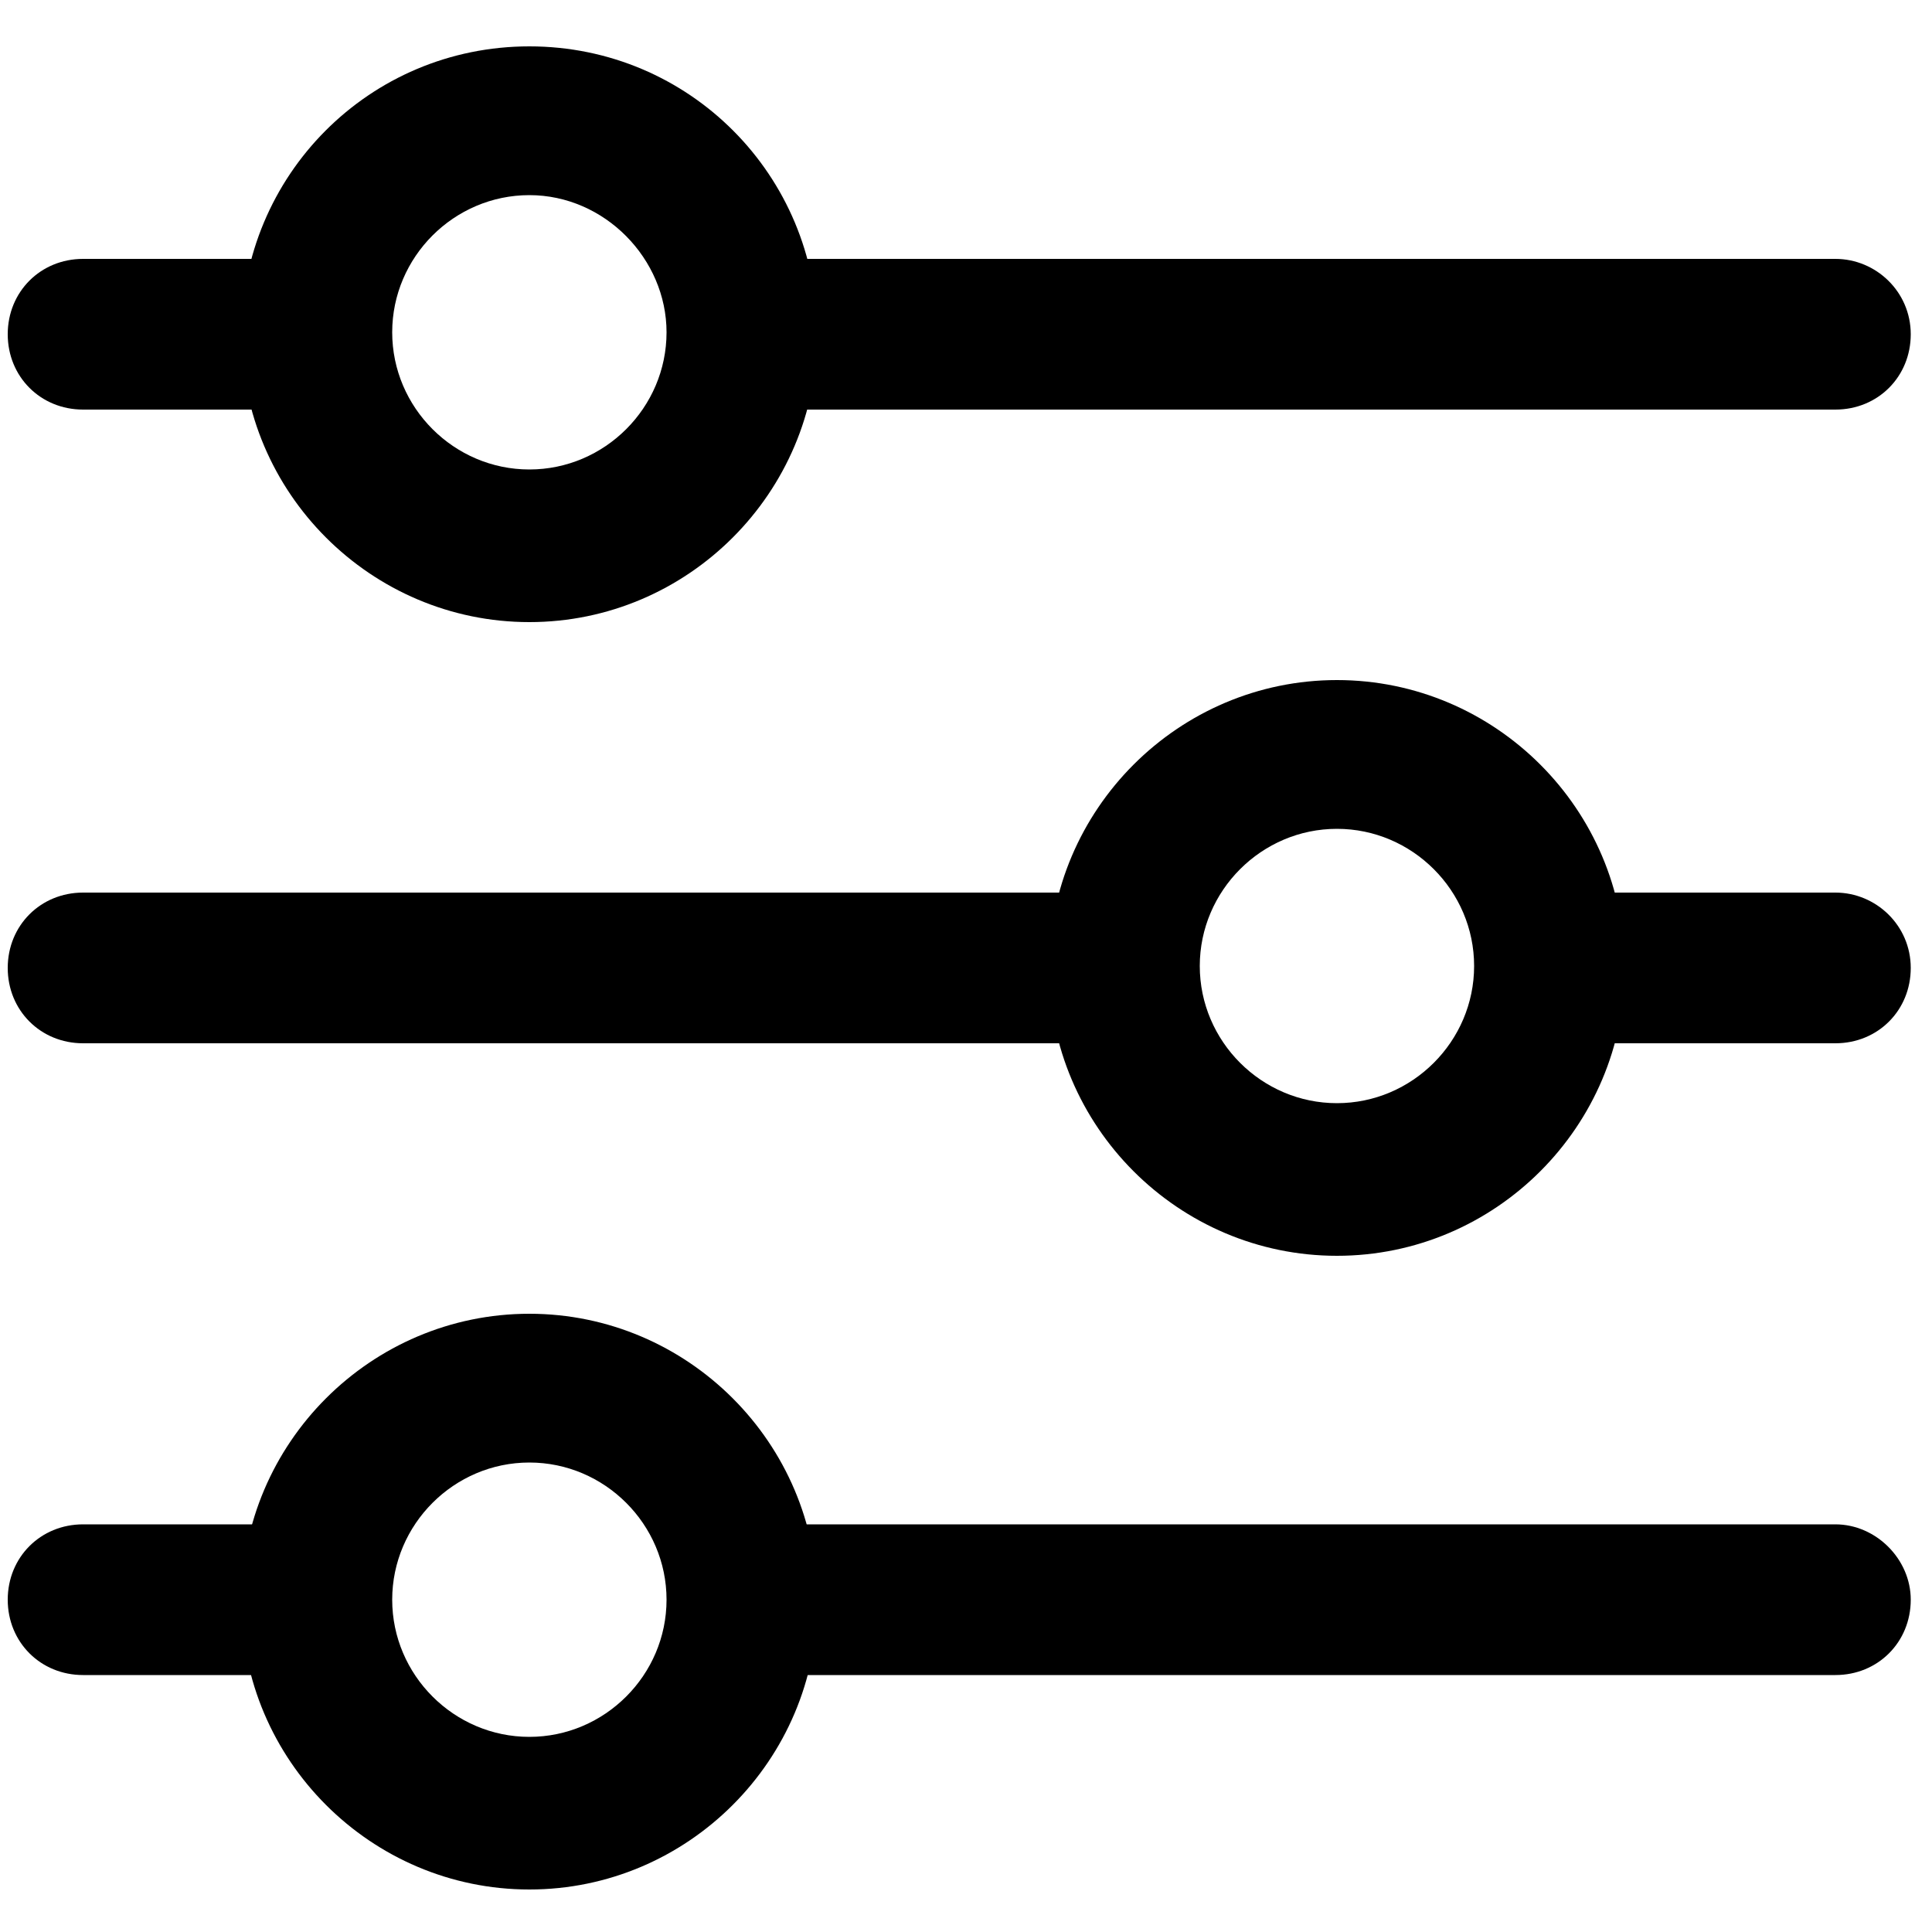
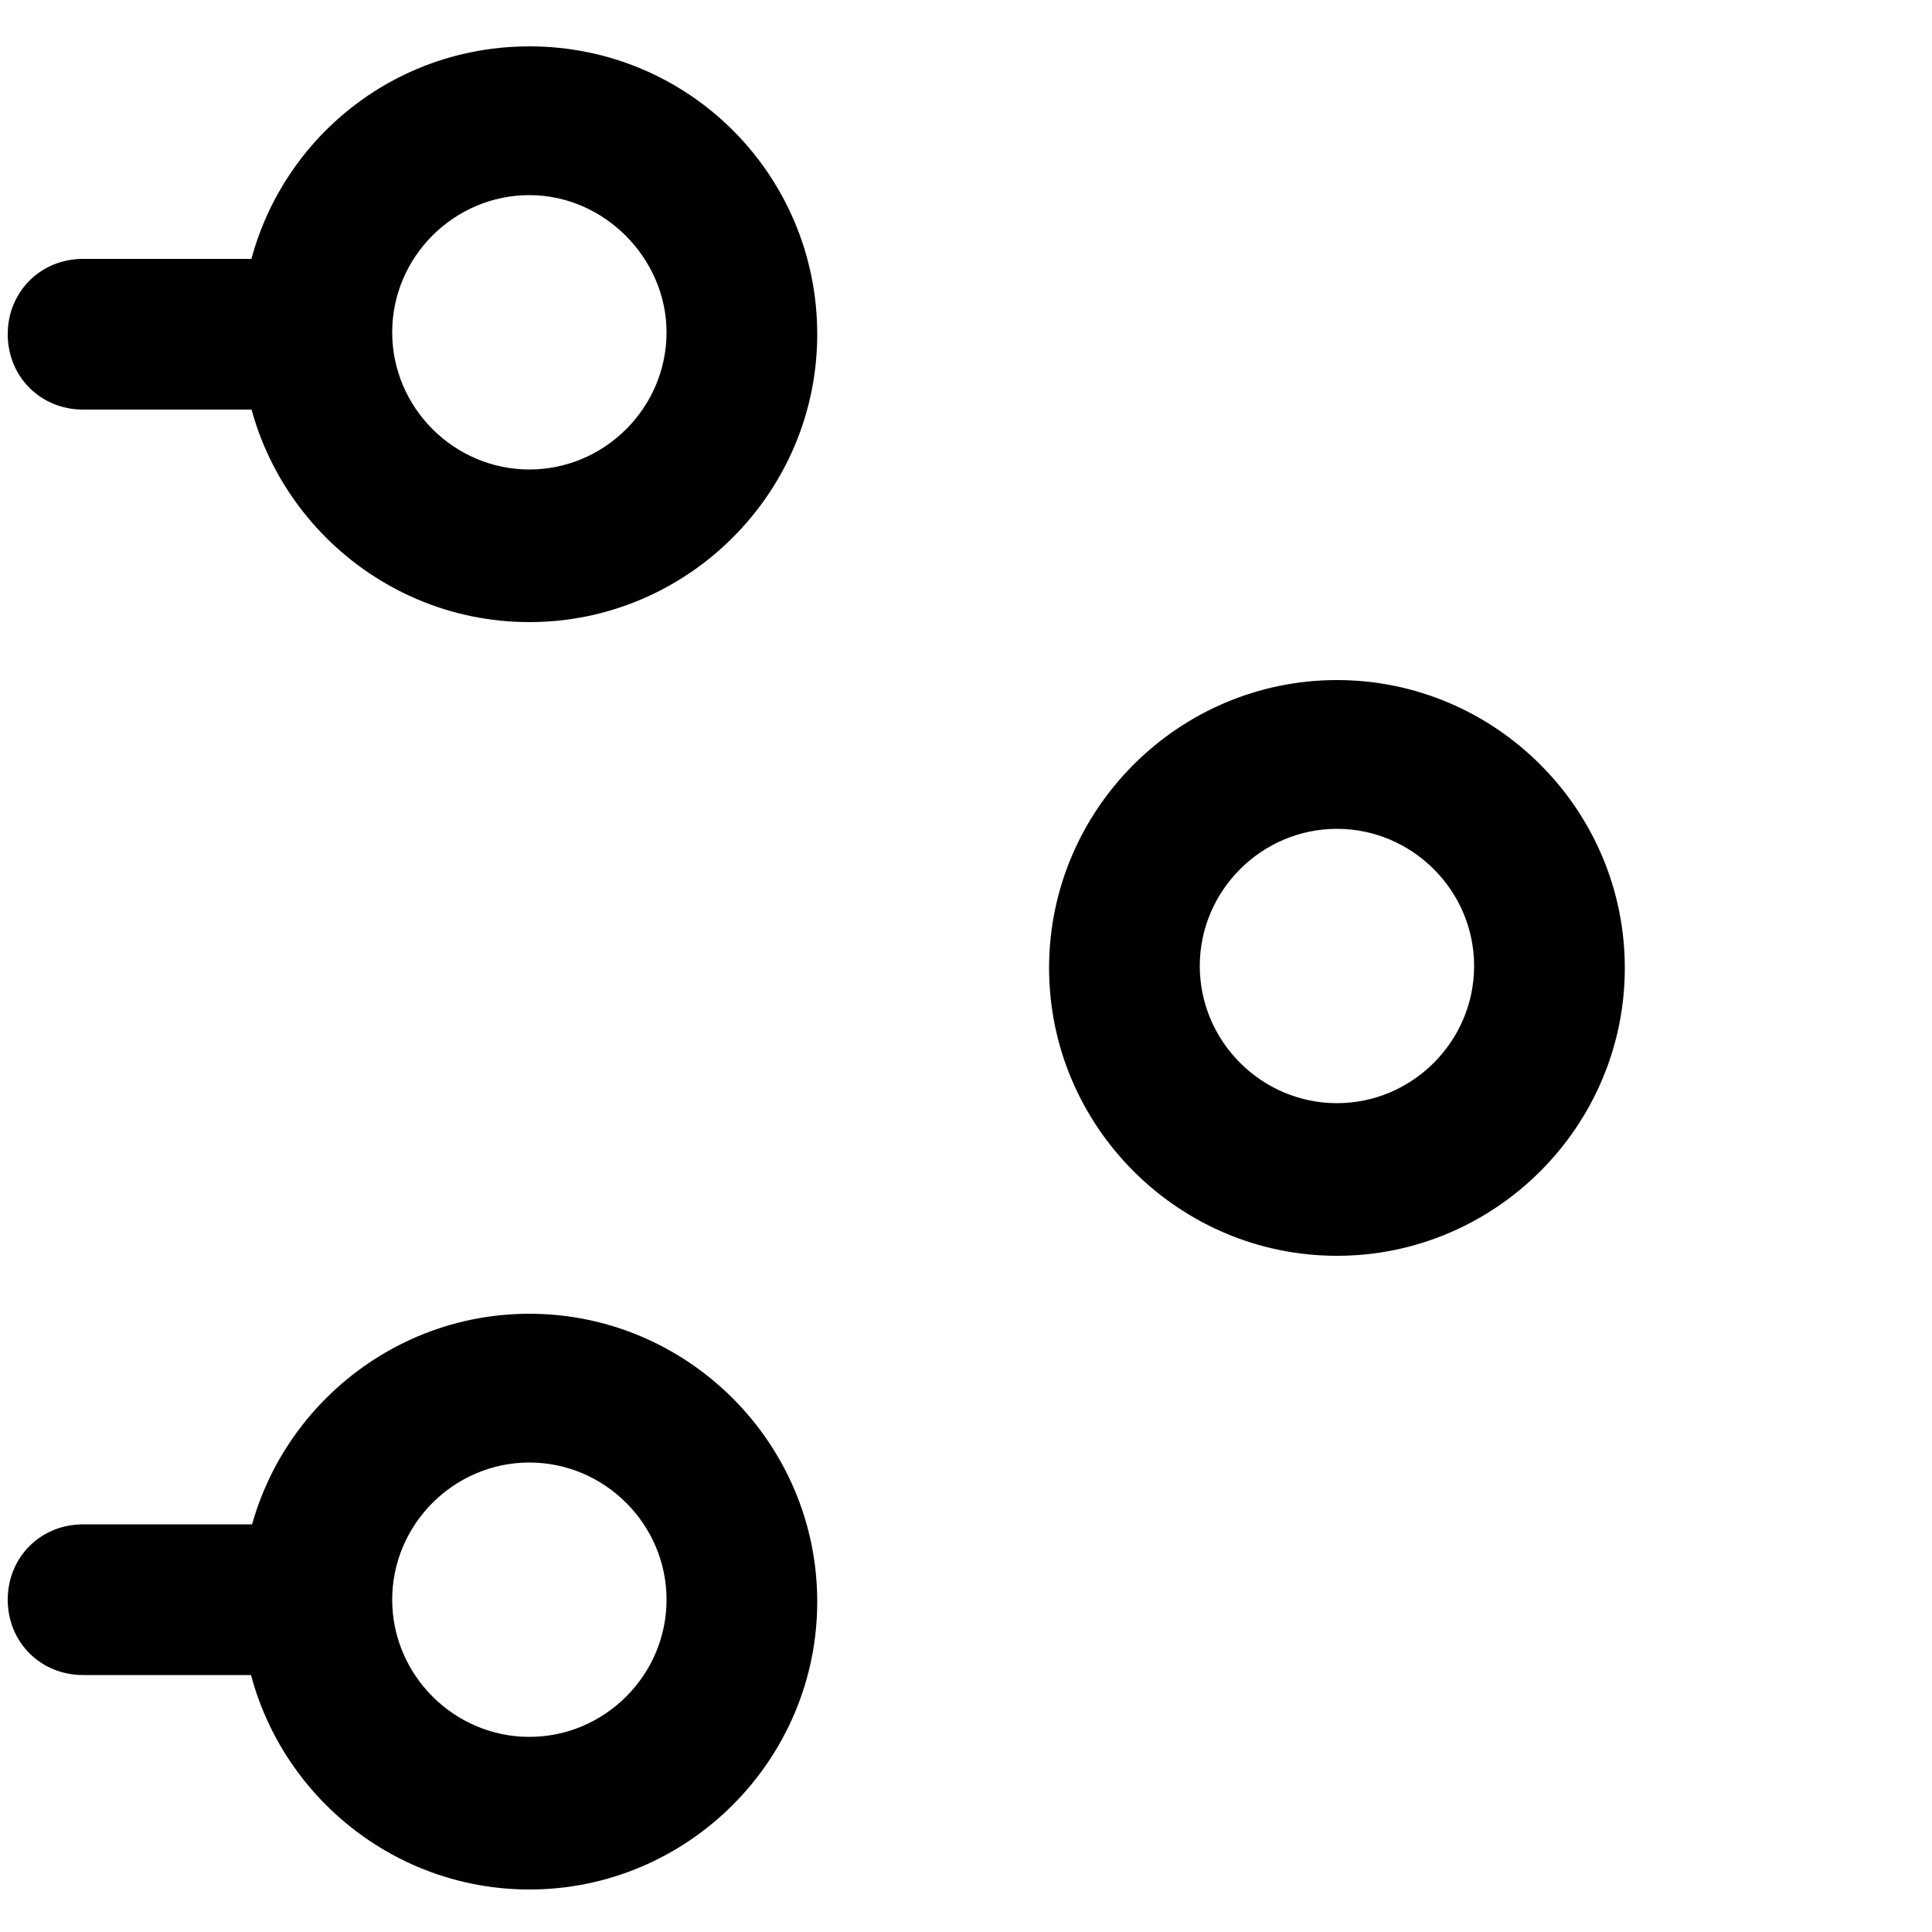
<svg xmlns="http://www.w3.org/2000/svg" xmlns:ns1="http://www.bohemiancoding.com/sketch/ns" version="1.1" id="Ebene_1" x="0px" y="0px" viewBox="0 0 100 100" style="enable-background:new 0 0 100 100;" xml:space="preserve">
  <style type="text/css">
	.st0{fill-rule:evenodd;clip-rule:evenodd;}
</style>
  <desc>Created with Sketch.</desc>
  <g ns1:type="MSPage">
    <g transform="translate(-332, -712)" ns1:type="MSArtboardGroup">
      <g transform="translate(332, 712)" ns1:type="MSLayerGroup">
        <path ns1:type="MSShapeGroup" class="st0" d="M16.3,17.3c0-1.4,0.3-2.7,0.7-3.9H4.3c-2.2,0-3.9,1.7-3.9,3.9s1.7,3.9,3.9,3.9     H17C16.6,20,16.3,18.7,16.3,17.3" />
-         <path ns1:type="MSShapeGroup" class="st0" d="M95,13.4H37.7c0.5,1.2,0.7,2.5,0.7,3.9s-0.3,2.7-0.7,3.9H95     c2.2,0,3.9-1.7,3.9-3.9S97.1,13.4,95,13.4" />
        <path ns1:type="MSShapeGroup" class="st0" d="M27.4,32.2c-8.2,0-14.9-6.7-14.9-14.9S19.1,2.4,27.4,2.4s14.9,6.7,14.9,14.9     S35.6,32.2,27.4,32.2L27.4,32.2z M27.4,10.1c-3.9,0-7.1,3.2-7.1,7.1s3.2,7.1,7.1,7.1s7.1-3.2,7.1-7.1     C34.5,13.4,31.3,10.1,27.4,10.1L27.4,10.1z" />
-         <path ns1:type="MSShapeGroup" class="st0" d="M58.1,50.1c0-1.4,0.3-2.7,0.7-3.9H4.3c-2.2,0-3.9,1.7-3.9,3.9S2.1,54,4.3,54     h54.5C58.4,52.7,58.1,51.4,58.1,50.1" />
-         <path ns1:type="MSShapeGroup" class="st0" d="M95,46.2H79.5c0.5,1.2,0.7,2.5,0.7,3.9s-0.3,2.7-0.7,3.9H95     c2.2,0,3.9-1.7,3.9-3.9S97.1,46.2,95,46.2" />
        <path ns1:type="MSShapeGroup" class="st0" d="M69.2,65c-8.2,0-14.9-6.7-14.9-14.9S61,35.2,69.2,35.2s14.9,6.7,14.9,14.9     S77.4,65,69.2,65L69.2,65z M69.2,42.9c-3.9,0-7.1,3.2-7.1,7.1s3.2,7.1,7.1,7.1s7.1-3.2,7.1-7.1C76.3,46.1,73.1,42.9,69.2,42.9     L69.2,42.9z" />
        <path ns1:type="MSShapeGroup" class="st0" d="M16.3,82.8c0-1.4,0.3-2.7,0.7-3.9H4.3c-2.2,0-3.9,1.7-3.9,3.9     c0,2.2,1.7,3.9,3.9,3.9H17C16.6,85.5,16.3,84.2,16.3,82.8" />
-         <path ns1:type="MSShapeGroup" class="st0" d="M95,78.9H37.7c0.5,1.2,0.7,2.5,0.7,3.9s-0.3,2.7-0.7,3.9H95     c2.2,0,3.9-1.7,3.9-3.9C98.9,80.7,97.1,78.9,95,78.9" />
        <path ns1:type="MSShapeGroup" class="st0" d="M27.4,97.8c-8.2,0-14.9-6.7-14.9-14.9S19.2,68,27.4,68s14.9,6.7,14.9,14.9     S35.6,97.8,27.4,97.8L27.4,97.8z M27.4,75.7c-3.9,0-7.1,3.2-7.1,7.1s3.2,7.1,7.1,7.1s7.1-3.2,7.1-7.1     C34.5,78.9,31.3,75.7,27.4,75.7L27.4,75.7z" />
      </g>
    </g>
  </g>
</svg>